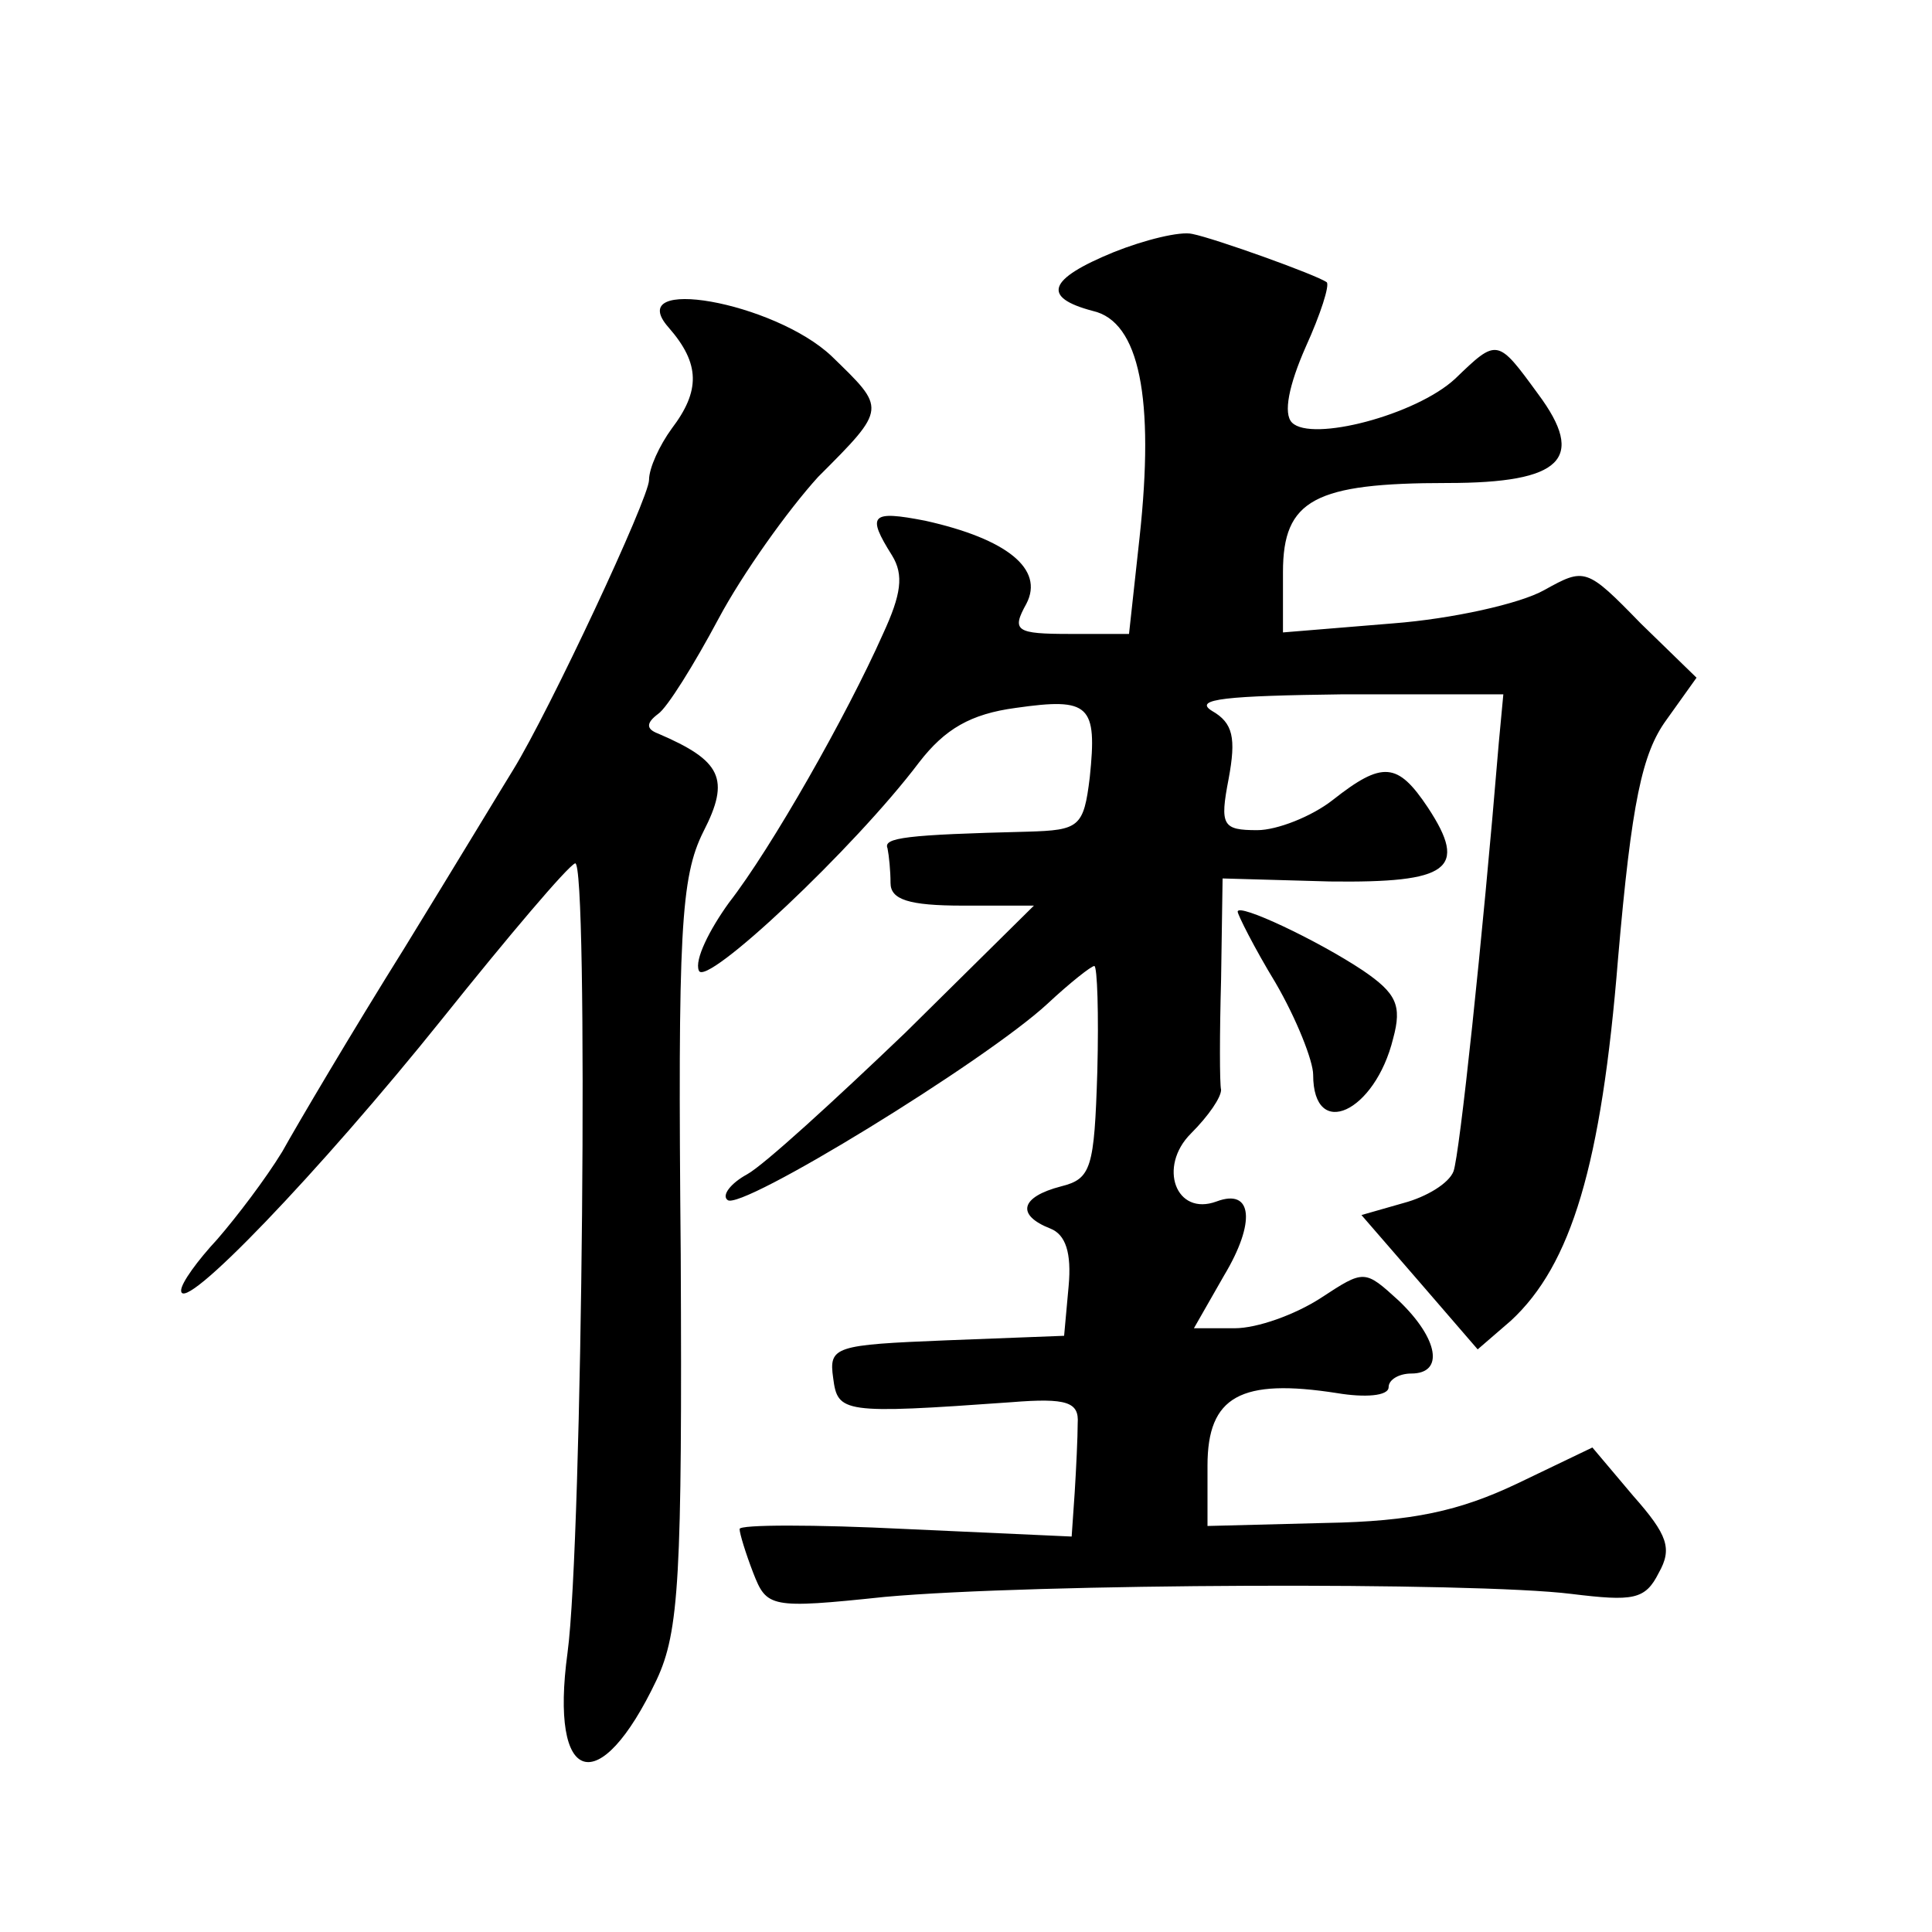
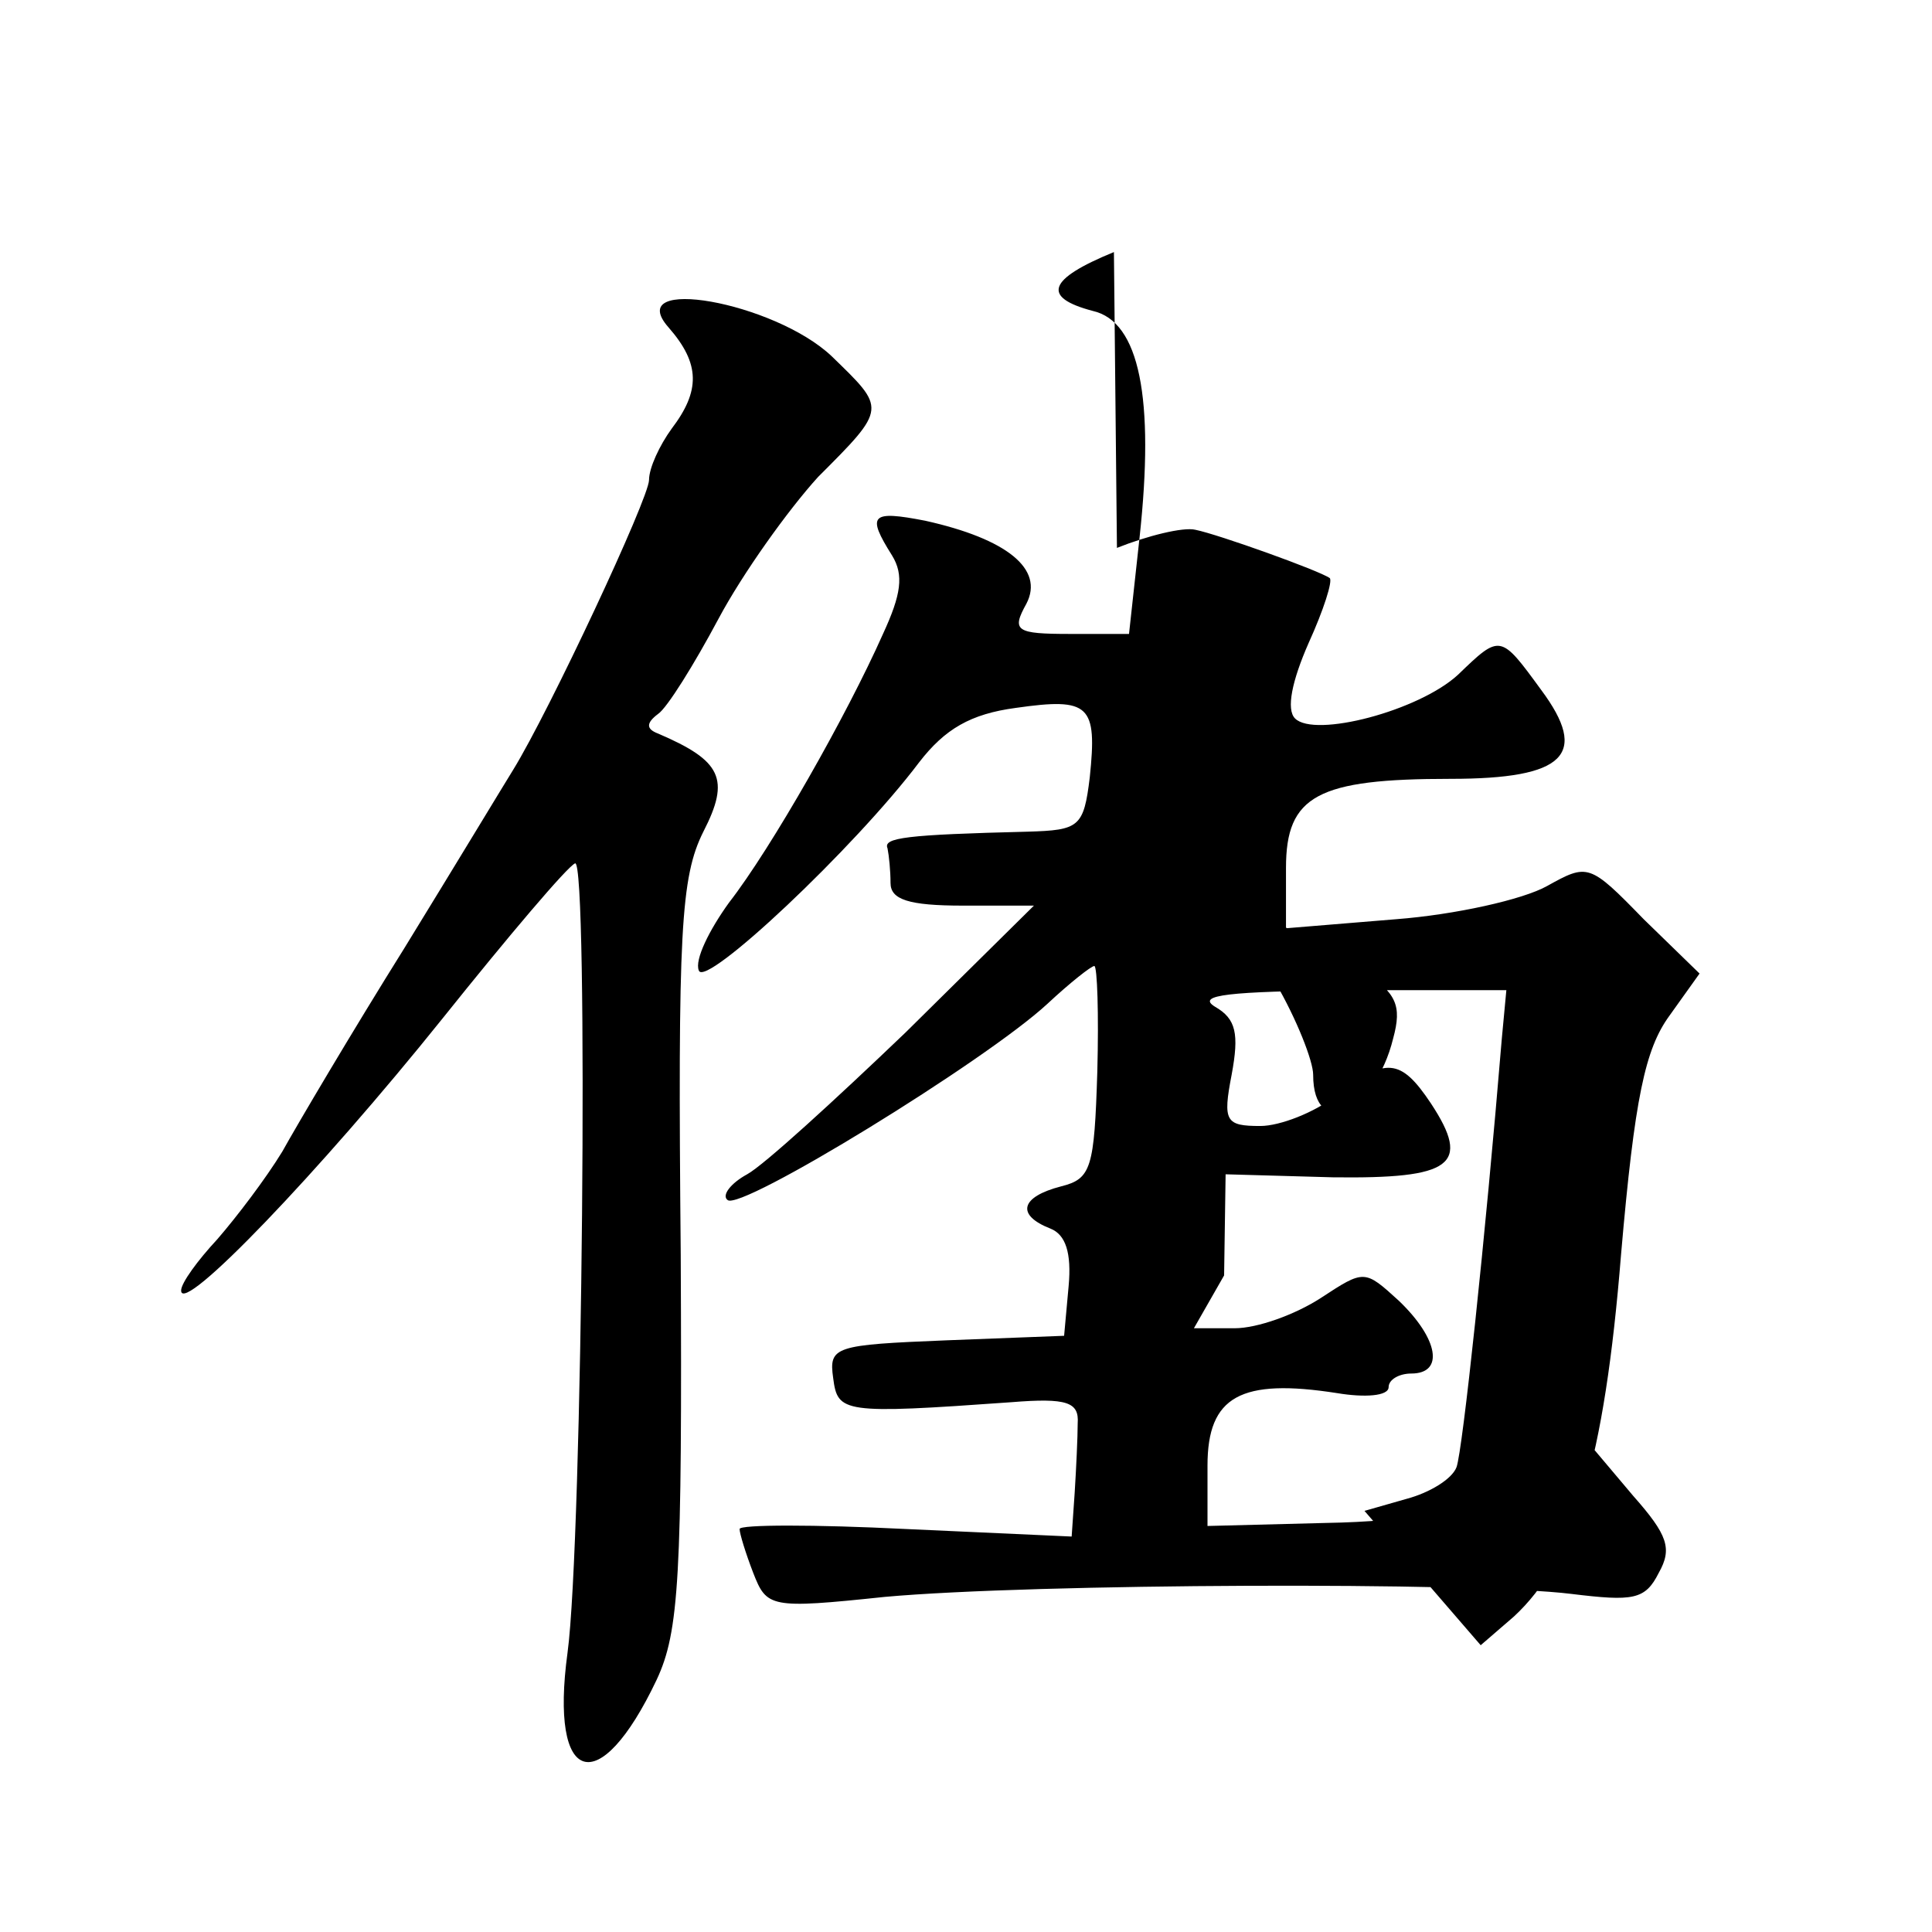
<svg xmlns="http://www.w3.org/2000/svg" version="1.0" width="128pt" height="128pt" viewBox="0 0 128 128" preserveAspectRatio="xMidYMid meet">
  <g transform="translate(0,128) scale(0.1,-0.1)" fill="#0" stroke="none">
-     <path d="M738 1113 c-44 -18 -48 -30 -14 -39 31 -7 41 -58 31 -150 l-7 -64 -39 0 c-36 0 -39 2 -29 20 12 23 -13 43 -67 55 -36 7 -39 4 -22 -23 8 -13 6 -26 -6 -52 -24 -54 -74 -142 -102 -178 -13 -18 -23 -38 -20 -45 4 -12 103 81 146 138 17 22 34 32 64 36 49 7 54 2 49 -46 -4 -33 -7 -35 -41 -36 -81 -2 -96 -4 -93 -11 1 -5 2 -15 2 -23 0 -11 12 -15 48 -15 l47 0 -85 -84 c-47 -45 -94 -88 -105 -94 -11 -6 -17 -14 -13 -17 8 -8 171 92 212 130 15 14 29 25 31 25 2 0 3 -32 2 -70 -2 -64 -4 -71 -24 -76 -27 -7 -30 -19 -7 -28 10 -4 14 -16 12 -38 l-3 -33 -78 -3 c-74 -3 -78 -4 -75 -25 3 -23 6 -24 118 -16 37 3 45 0 44 -14 0 -9 -1 -30 -2 -46 l-2 -29 -110 5 c-60 3 -110 3 -110 0 0 -3 4 -16 9 -29 9 -23 11 -24 87 -16 99 9 391 10 455 2 41 -5 49 -4 58 14 9 16 6 25 -17 51 l-27 32 -50 -24 c-38 -18 -69 -25 -127 -26 l-78 -2 0 40 c0 46 22 58 86 48 18 -3 34 -2 34 4 0 5 7 9 15 9 22 0 18 23 -8 48 -23 21 -23 21 -52 2 -17 -11 -42 -20 -57 -20 l-27 0 20 35 c21 35 19 58 -5 49 -27 -10 -39 23 -17 45 12 12 20 24 20 29 -1 4 -1 37 0 73 l1 67 71 -2 c79 -1 92 8 65 49 -20 30 -30 31 -63 5 -14 -11 -37 -20 -50 -20 -23 0 -25 3 -19 34 5 27 3 37 -11 45 -13 8 10 10 87 11 l106 0 -3 -32 c-11 -133 -26 -273 -30 -284 -3 -8 -18 -17 -33 -21 l-28 -8 39 -45 38 -44 22 19 c40 37 60 103 71 240 9 104 16 136 32 158 l20 28 -37 36 c-36 37 -37 37 -64 22 -16 -9 -61 -19 -100 -22 l-73 -6 0 40 c0 48 21 59 109 59 76 0 92 16 60 59 -27 37 -27 37 -55 10 -26 -24 -95 -42 -108 -29 -6 6 -2 25 9 50 10 22 16 41 14 43 -7 5 -74 29 -89 32 -8 2 -32 -4 -52 -12z M443 1063 c21 -24 21 -42 2 -67 -8 -11 -15 -26 -15 -34 0 -12 -66 -153 -90 -192 -5 -8 -37 -61 -72 -118 -35 -56 -71 -117 -81 -135 -11 -18 -30 -43 -43 -58 -13 -14 -24 -29 -24 -34 0 -17 92 79 173 180 44 55 83 101 88 103 9 4 5 -449 -5 -523 -12 -88 21 -98 59 -18 15 32 17 68 16 282 -2 214 0 250 15 280 18 35 12 47 -30 65 -8 3 -8 7 0 13 6 4 24 33 40 63 16 30 46 72 66 94 46 46 45 45 9 80 -38 36 -139 54 -108 19z M820 676 c0 -2 11 -24 25 -47 14 -24 25 -52 25 -61 0 -44 41 -25 53 24 6 22 2 30 -20 45 -30 20 -83 45 -83 39z" />
+     <path d="M738 1113 c-44 -18 -48 -30 -14 -39 31 -7 41 -58 31 -150 l-7 -64 -39 0 c-36 0 -39 2 -29 20 12 23 -13 43 -67 55 -36 7 -39 4 -22 -23 8 -13 6 -26 -6 -52 -24 -54 -74 -142 -102 -178 -13 -18 -23 -38 -20 -45 4 -12 103 81 146 138 17 22 34 32 64 36 49 7 54 2 49 -46 -4 -33 -7 -35 -41 -36 -81 -2 -96 -4 -93 -11 1 -5 2 -15 2 -23 0 -11 12 -15 48 -15 l47 0 -85 -84 c-47 -45 -94 -88 -105 -94 -11 -6 -17 -14 -13 -17 8 -8 171 92 212 130 15 14 29 25 31 25 2 0 3 -32 2 -70 -2 -64 -4 -71 -24 -76 -27 -7 -30 -19 -7 -28 10 -4 14 -16 12 -38 l-3 -33 -78 -3 c-74 -3 -78 -4 -75 -25 3 -23 6 -24 118 -16 37 3 45 0 44 -14 0 -9 -1 -30 -2 -46 l-2 -29 -110 5 c-60 3 -110 3 -110 0 0 -3 4 -16 9 -29 9 -23 11 -24 87 -16 99 9 391 10 455 2 41 -5 49 -4 58 14 9 16 6 25 -17 51 l-27 32 -50 -24 c-38 -18 -69 -25 -127 -26 l-78 -2 0 40 c0 46 22 58 86 48 18 -3 34 -2 34 4 0 5 7 9 15 9 22 0 18 23 -8 48 -23 21 -23 21 -52 2 -17 -11 -42 -20 -57 -20 l-27 0 20 35 l1 67 71 -2 c79 -1 92 8 65 49 -20 30 -30 31 -63 5 -14 -11 -37 -20 -50 -20 -23 0 -25 3 -19 34 5 27 3 37 -11 45 -13 8 10 10 87 11 l106 0 -3 -32 c-11 -133 -26 -273 -30 -284 -3 -8 -18 -17 -33 -21 l-28 -8 39 -45 38 -44 22 19 c40 37 60 103 71 240 9 104 16 136 32 158 l20 28 -37 36 c-36 37 -37 37 -64 22 -16 -9 -61 -19 -100 -22 l-73 -6 0 40 c0 48 21 59 109 59 76 0 92 16 60 59 -27 37 -27 37 -55 10 -26 -24 -95 -42 -108 -29 -6 6 -2 25 9 50 10 22 16 41 14 43 -7 5 -74 29 -89 32 -8 2 -32 -4 -52 -12z M443 1063 c21 -24 21 -42 2 -67 -8 -11 -15 -26 -15 -34 0 -12 -66 -153 -90 -192 -5 -8 -37 -61 -72 -118 -35 -56 -71 -117 -81 -135 -11 -18 -30 -43 -43 -58 -13 -14 -24 -29 -24 -34 0 -17 92 79 173 180 44 55 83 101 88 103 9 4 5 -449 -5 -523 -12 -88 21 -98 59 -18 15 32 17 68 16 282 -2 214 0 250 15 280 18 35 12 47 -30 65 -8 3 -8 7 0 13 6 4 24 33 40 63 16 30 46 72 66 94 46 46 45 45 9 80 -38 36 -139 54 -108 19z M820 676 c0 -2 11 -24 25 -47 14 -24 25 -52 25 -61 0 -44 41 -25 53 24 6 22 2 30 -20 45 -30 20 -83 45 -83 39z" />
  </g>
</svg>